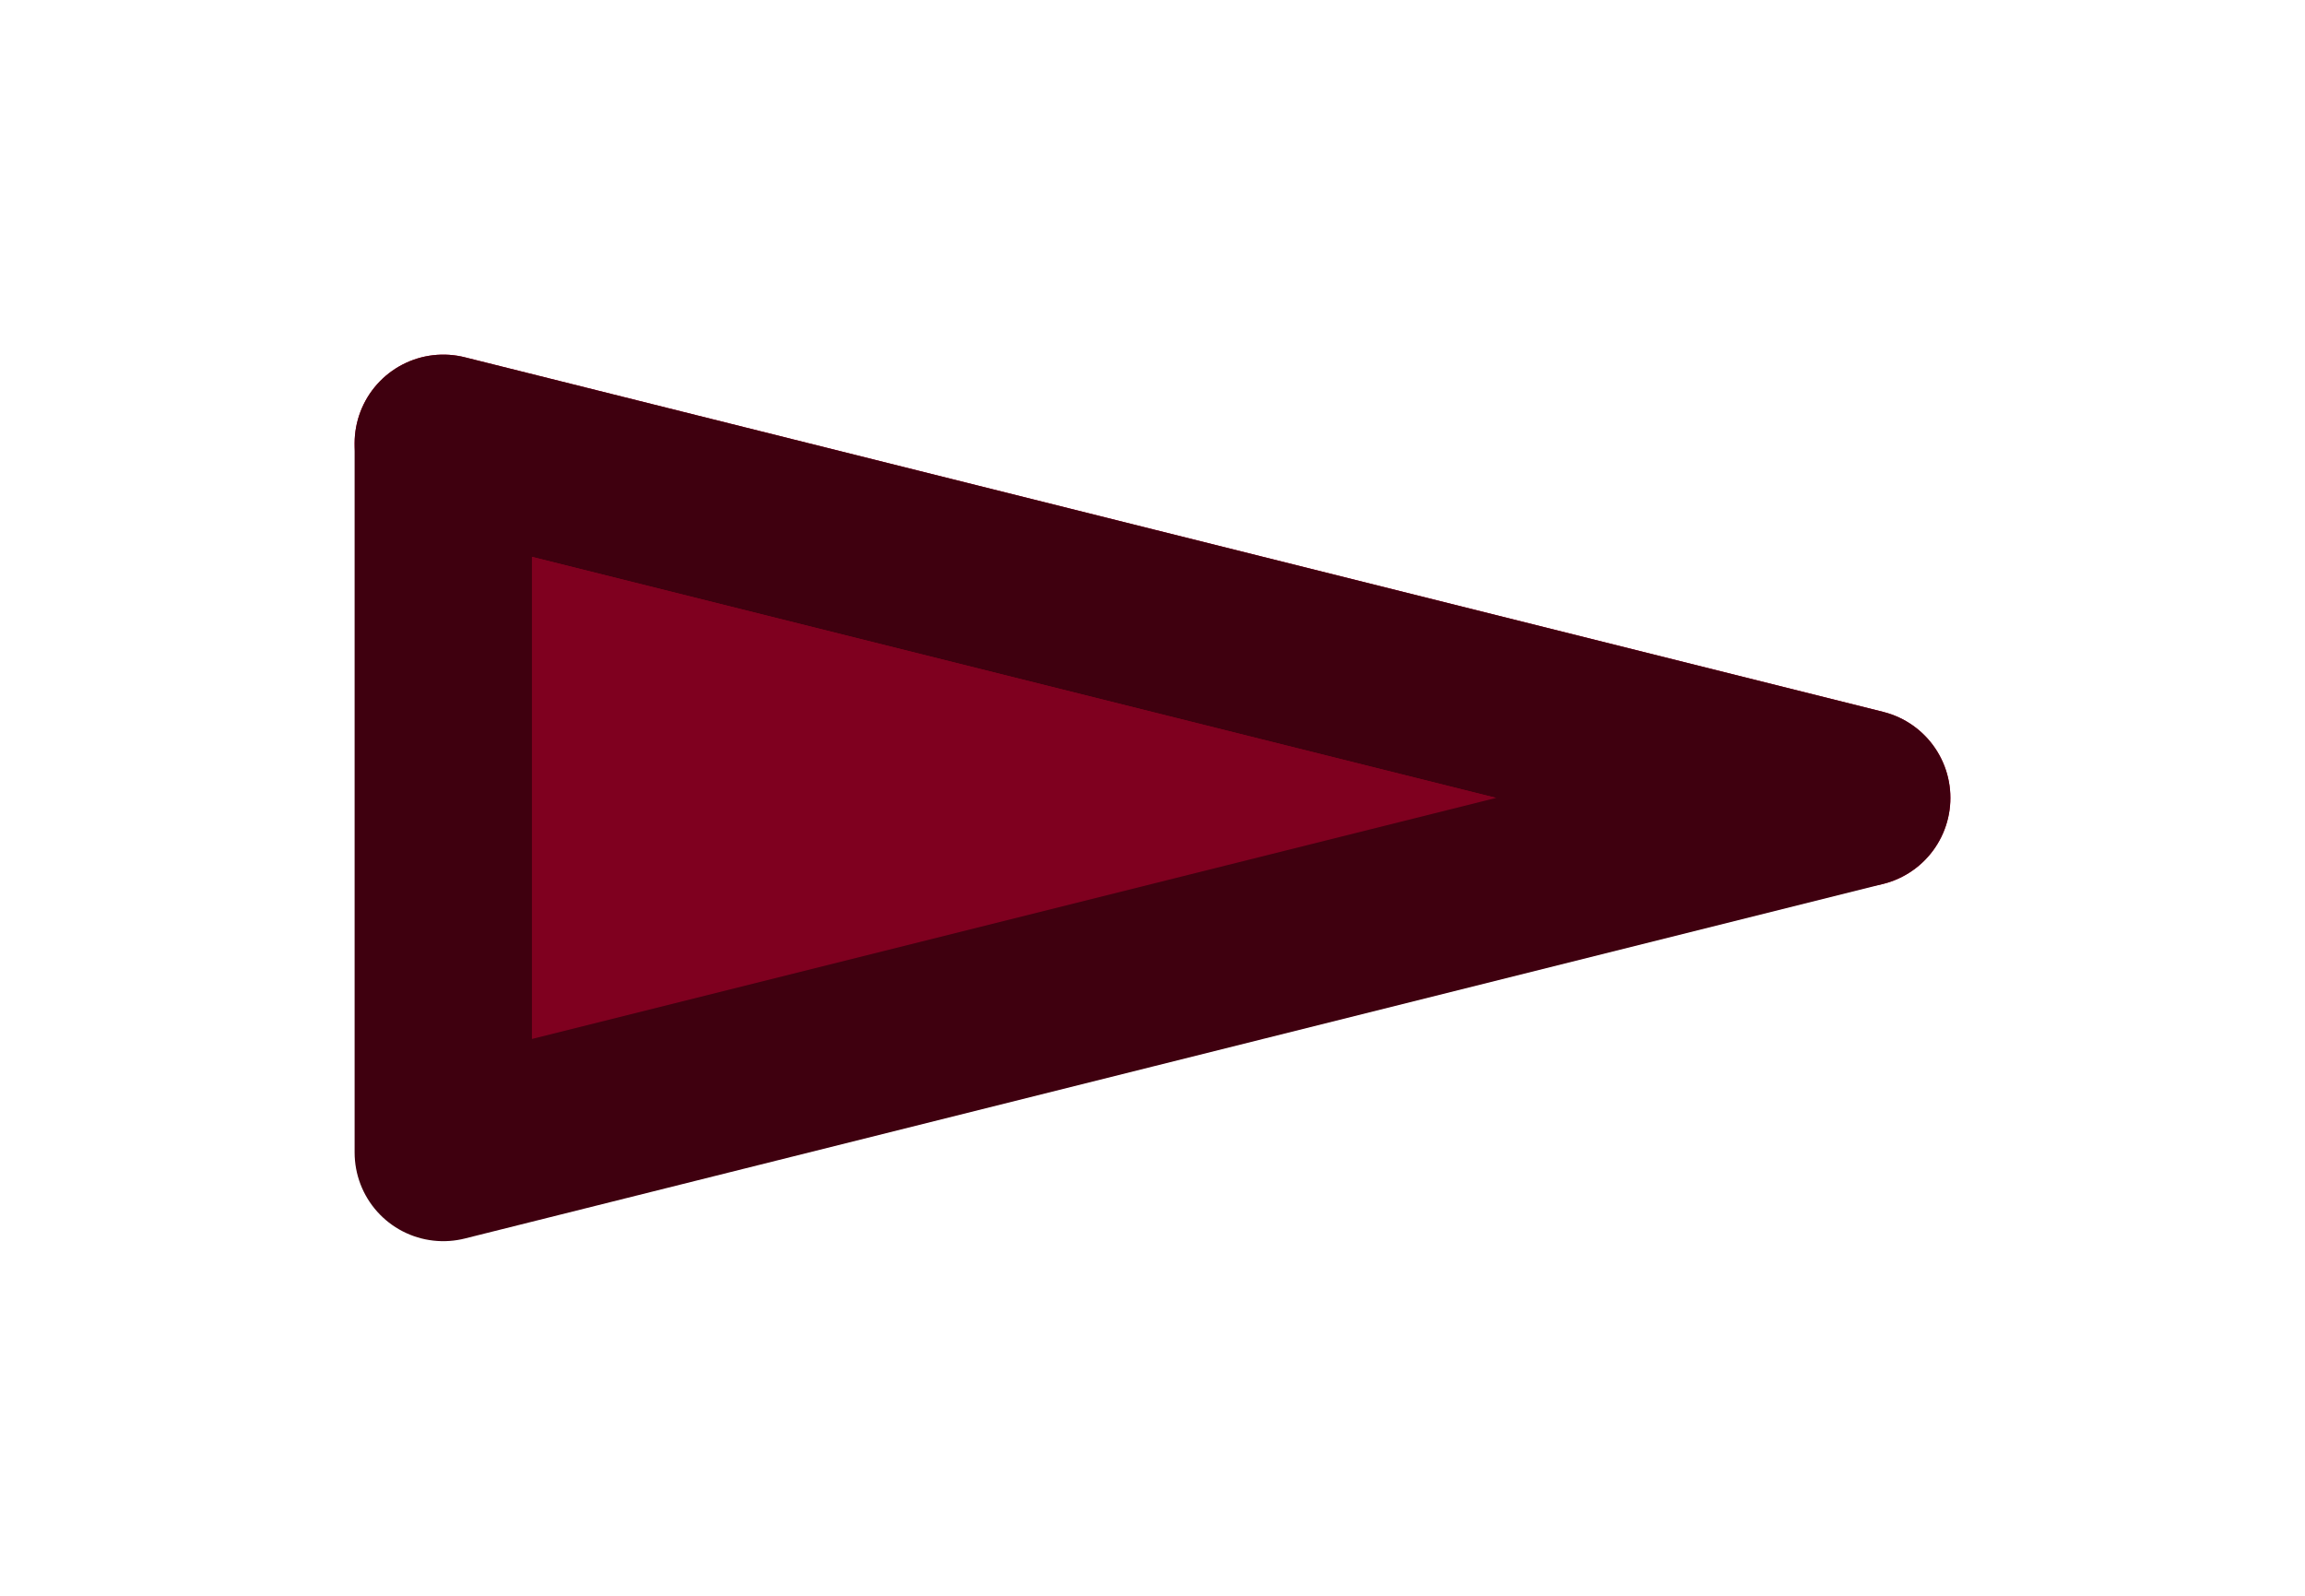
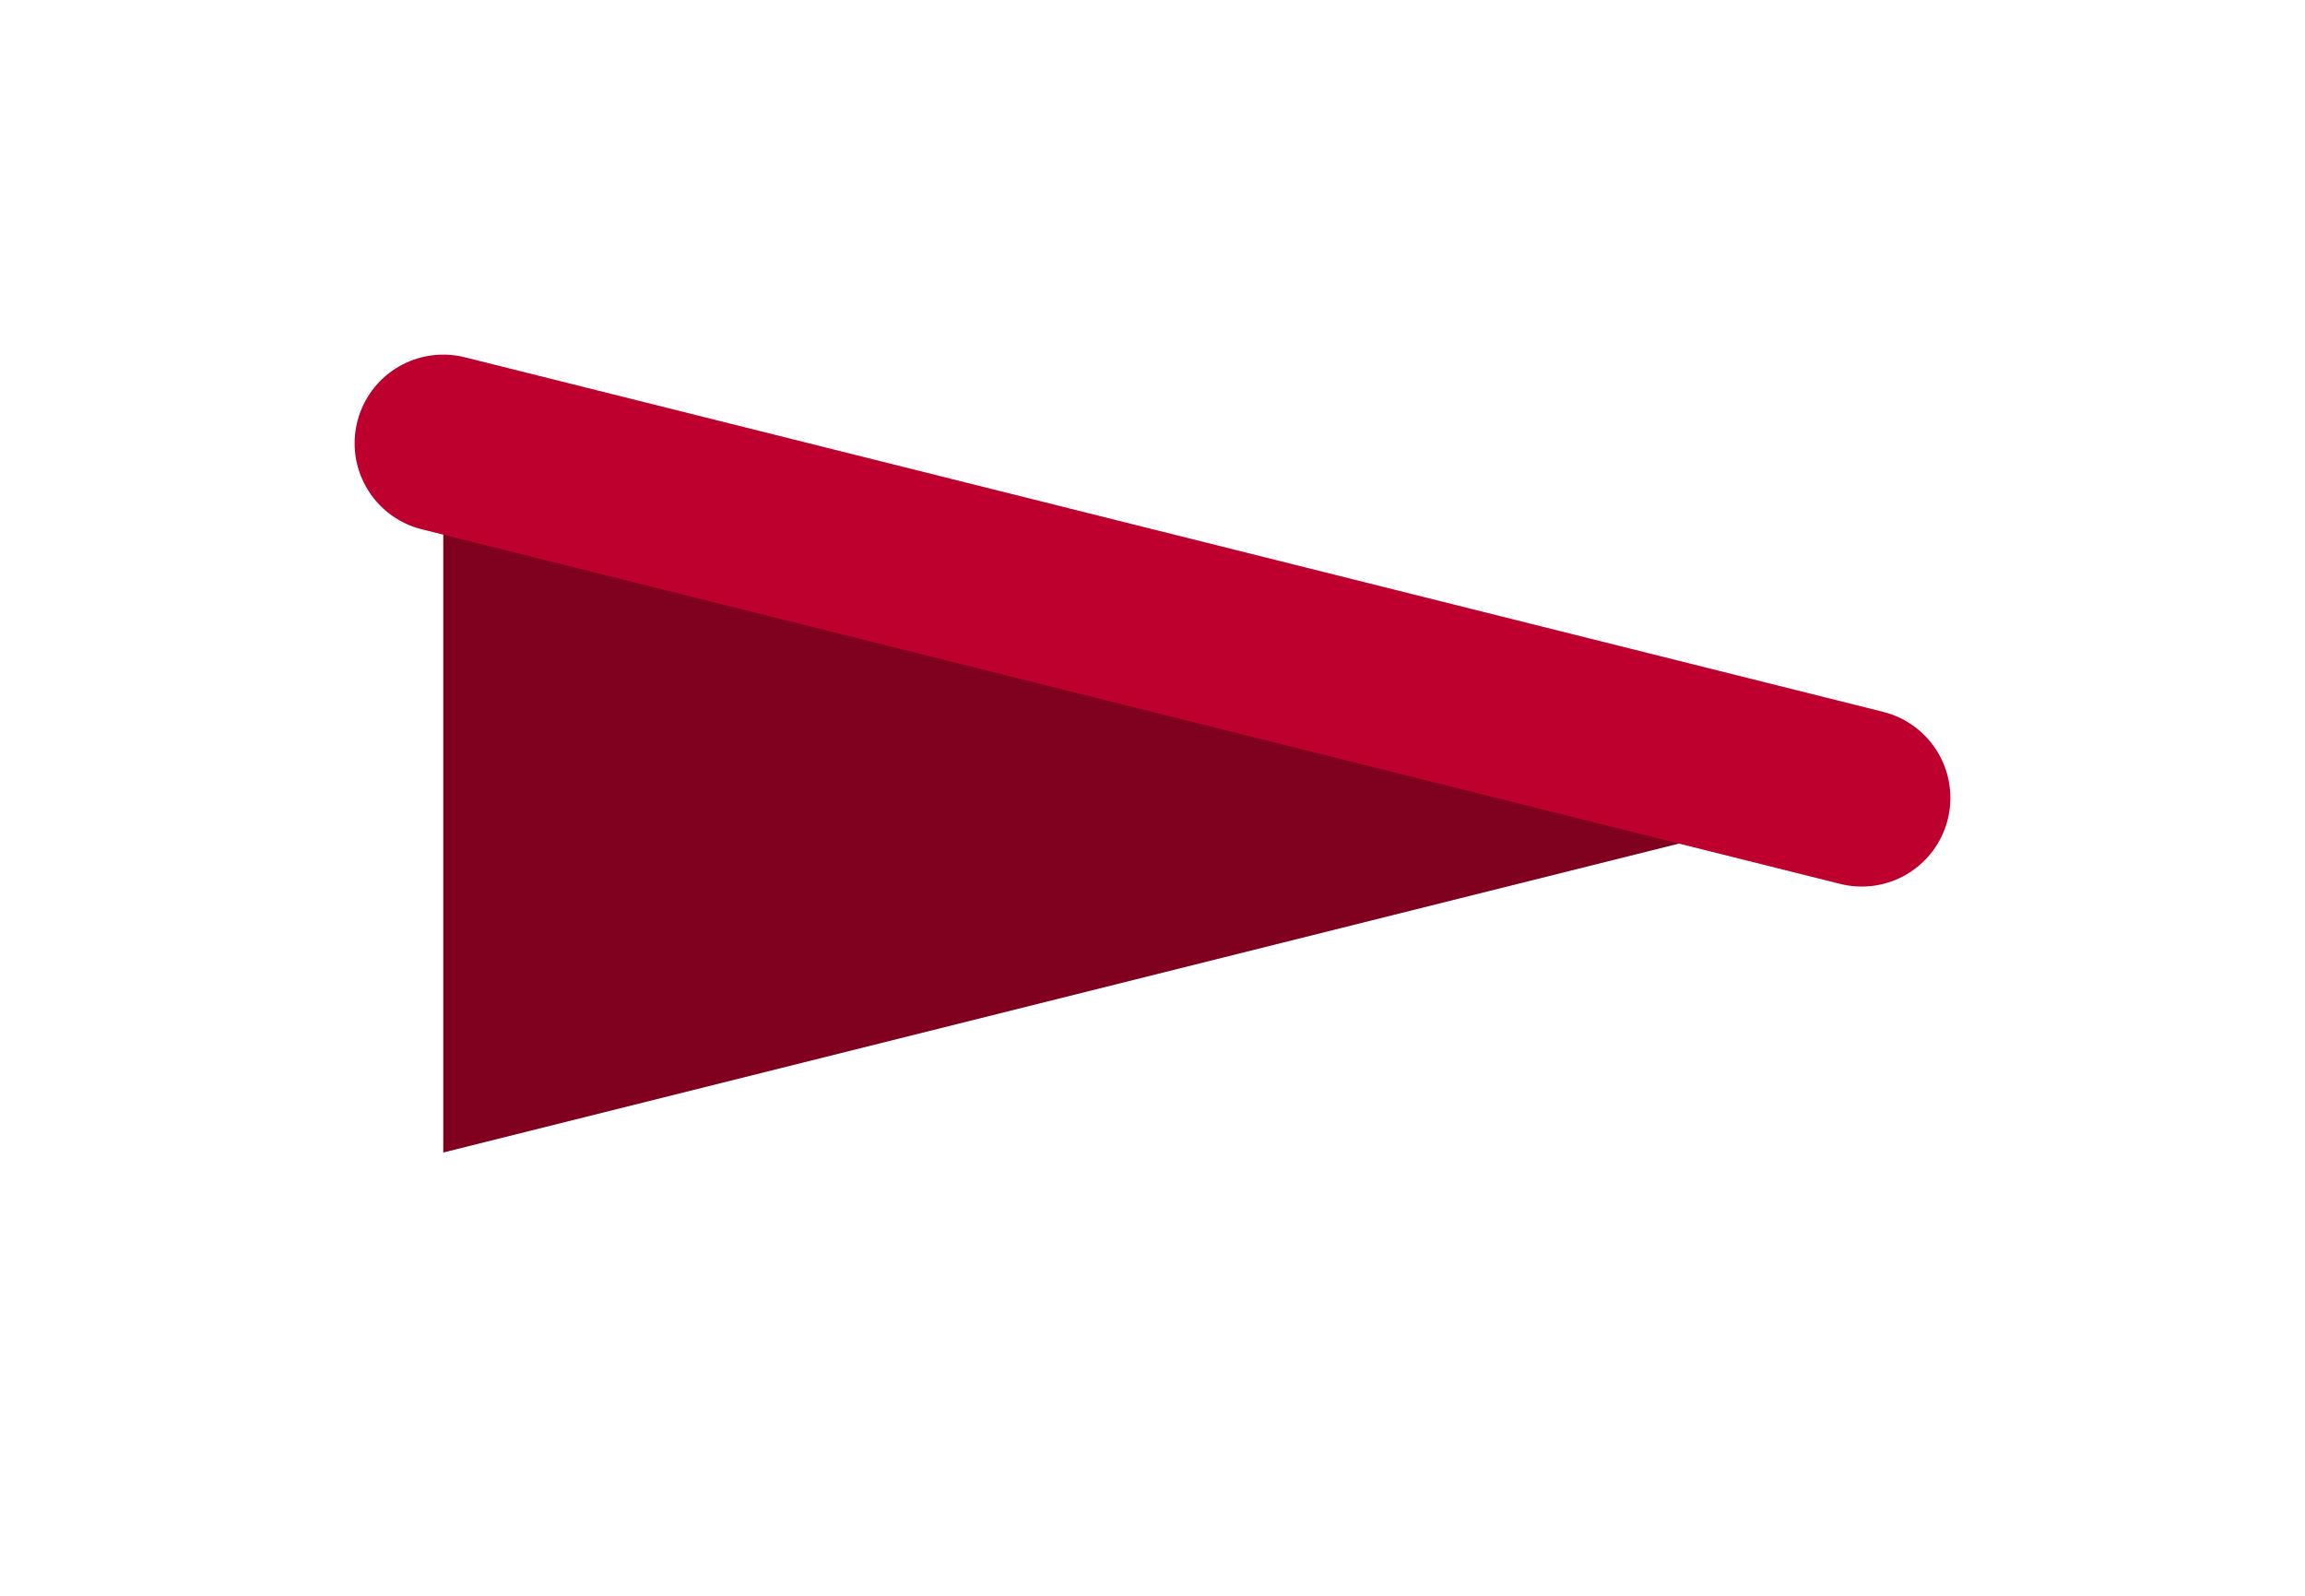
<svg xmlns="http://www.w3.org/2000/svg" height="18.0px" width="26.0px">
  <g transform="matrix(1.0, 0.0, 0.0, 1.0, -342.0, -391.0)">
    <path d="M347.0 396.0 L363.0 400.0 347.0 404.0 347.0 396.0" fill="#7f001f" fill-rule="evenodd" stroke="none" />
    <path d="M347.0 396.0 L363.0 400.0" fill="none" stroke="#be002e" stroke-linecap="round" stroke-linejoin="round" stroke-width="2.0" />
-     <path d="M363.0 400.0 L347.0 404.0 347.0 396.0 Z" fill="none" stroke="#3f000f" stroke-linecap="round" stroke-linejoin="round" stroke-width="2.0" />
  </g>
</svg>